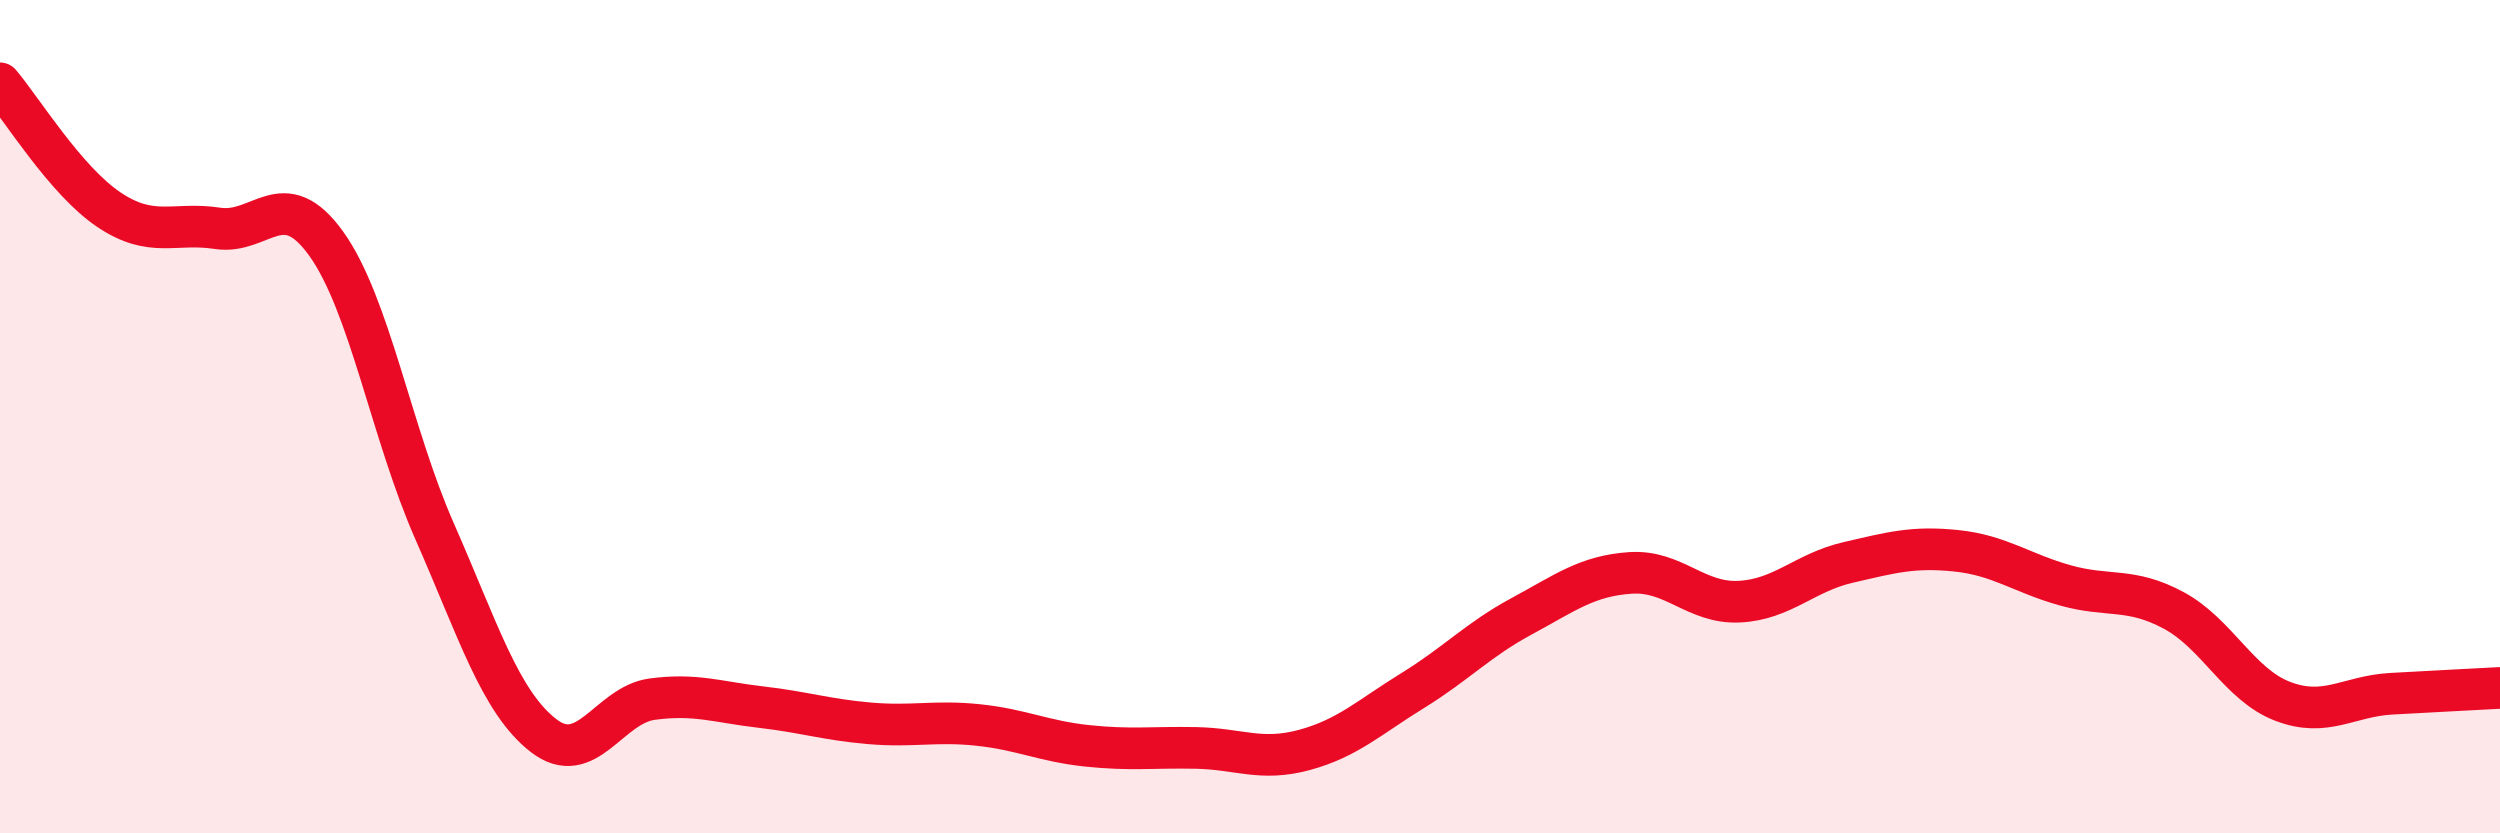
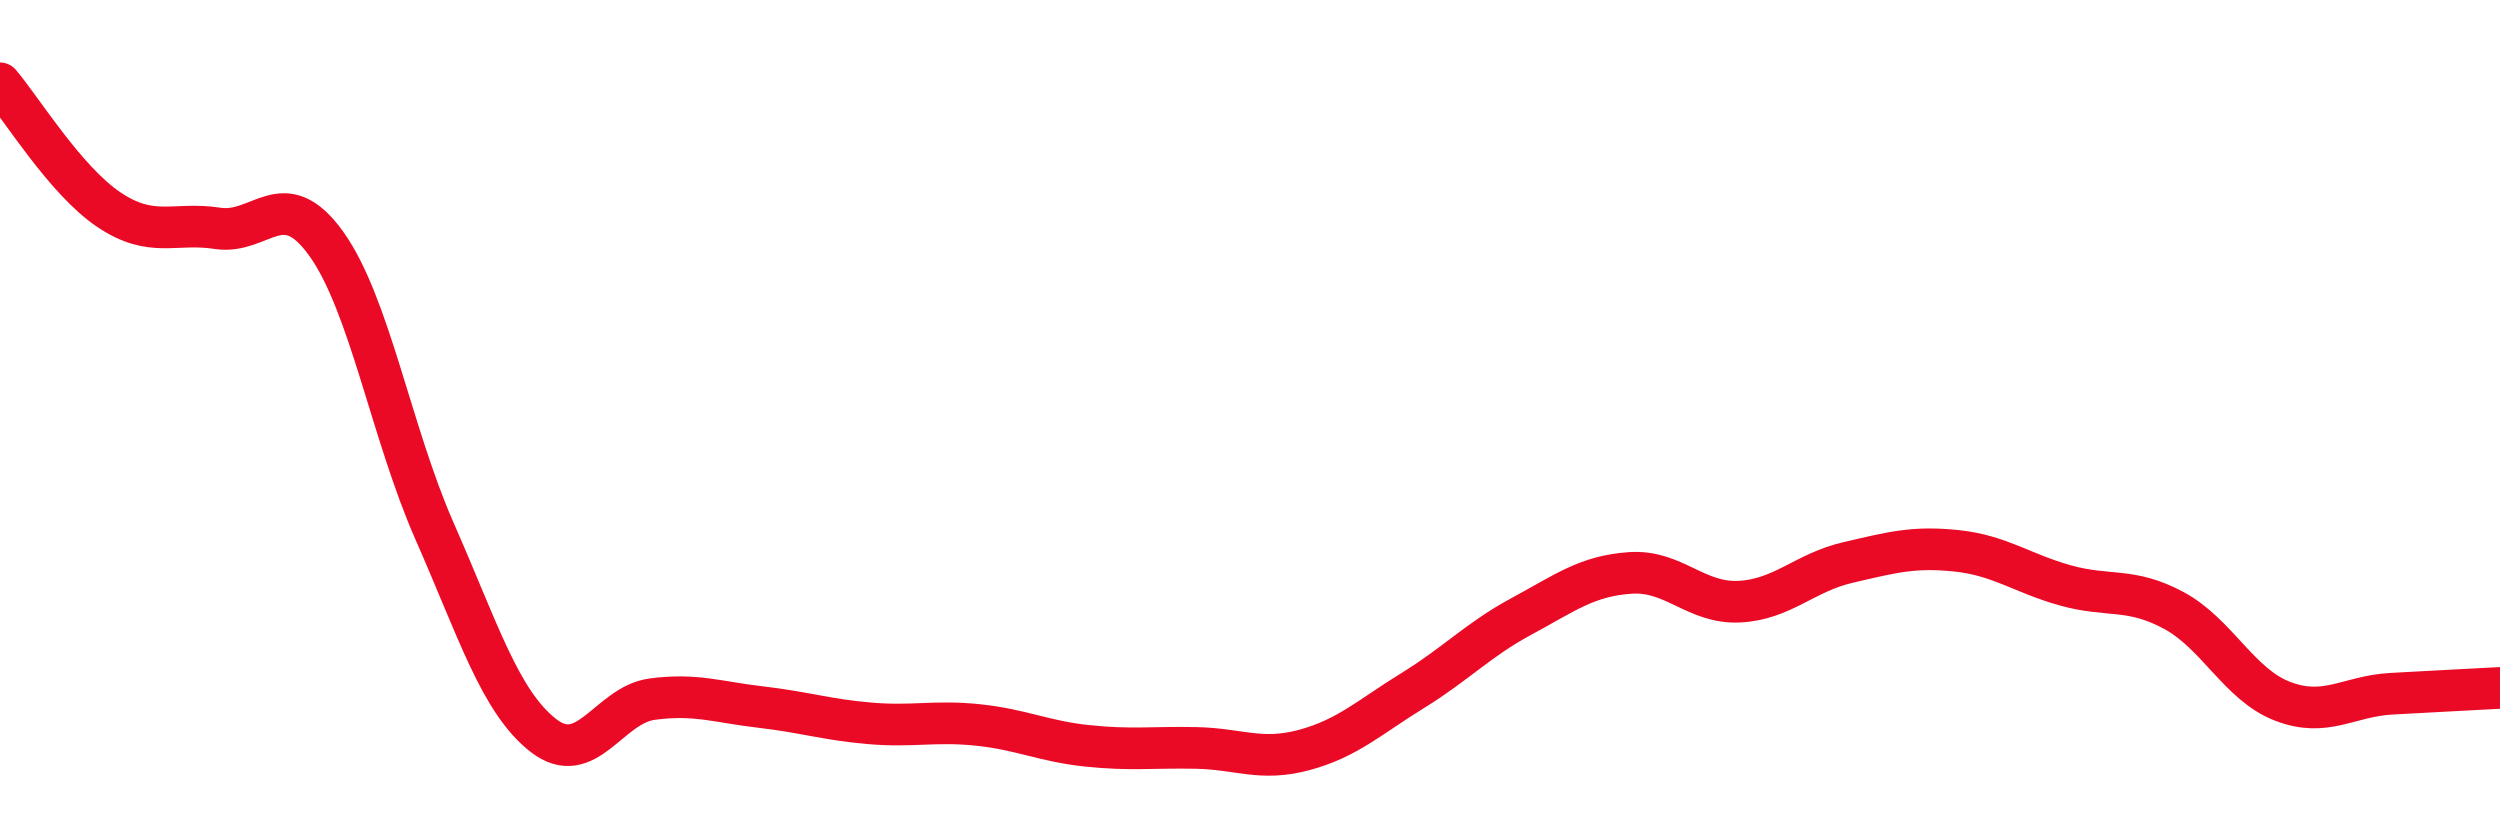
<svg xmlns="http://www.w3.org/2000/svg" width="60" height="20" viewBox="0 0 60 20">
-   <path d="M 0,2 C 0.52,2.61 1.57,4.33 2.61,5.03 C 3.65,5.73 4.18,5.32 5.22,5.48 C 6.26,5.64 6.79,4.4 7.83,5.85 C 8.87,7.3 9.39,10.39 10.43,12.75 C 11.47,15.11 12,16.84 13.04,17.65 C 14.08,18.46 14.61,16.92 15.65,16.78 C 16.69,16.64 17.22,16.85 18.26,16.97 C 19.3,17.09 19.83,17.27 20.87,17.36 C 21.91,17.45 22.44,17.29 23.48,17.4 C 24.52,17.51 25.05,17.79 26.09,17.9 C 27.13,18.01 27.66,17.93 28.7,17.95 C 29.74,17.97 30.26,18.28 31.3,18 C 32.34,17.72 32.87,17.21 33.91,16.57 C 34.95,15.93 35.48,15.35 36.52,14.79 C 37.56,14.23 38.09,13.82 39.13,13.75 C 40.17,13.68 40.7,14.49 41.74,14.44 C 42.78,14.39 43.31,13.74 44.35,13.5 C 45.39,13.26 45.92,13.11 46.96,13.22 C 48,13.33 48.53,13.76 49.57,14.05 C 50.61,14.34 51.13,14.09 52.17,14.65 C 53.21,15.21 53.74,16.43 54.78,16.83 C 55.82,17.23 56.35,16.71 57.39,16.65 C 58.43,16.59 59.48,16.54 60,16.51L60 20L0 20Z" fill="#EB0A25" opacity="0.1" stroke-linecap="round" stroke-linejoin="round" />
  <path d="M 0,2 C 0.52,2.61 1.57,4.33 2.61,5.03 C 3.65,5.73 4.18,5.32 5.22,5.48 C 6.26,5.64 6.79,4.4 7.83,5.85 C 8.87,7.3 9.39,10.39 10.43,12.75 C 11.47,15.11 12,16.84 13.04,17.65 C 14.08,18.46 14.61,16.92 15.65,16.78 C 16.69,16.64 17.22,16.85 18.26,16.97 C 19.3,17.09 19.83,17.27 20.87,17.36 C 21.91,17.45 22.44,17.29 23.48,17.4 C 24.52,17.51 25.05,17.79 26.09,17.9 C 27.13,18.01 27.66,17.93 28.7,17.95 C 29.74,17.97 30.26,18.28 31.3,18 C 32.34,17.72 32.87,17.21 33.91,16.57 C 34.95,15.93 35.48,15.35 36.52,14.79 C 37.56,14.23 38.09,13.82 39.13,13.75 C 40.17,13.68 40.7,14.49 41.74,14.44 C 42.78,14.39 43.31,13.74 44.35,13.5 C 45.39,13.26 45.92,13.11 46.96,13.22 C 48,13.33 48.53,13.76 49.57,14.05 C 50.61,14.34 51.13,14.09 52.17,14.65 C 53.21,15.21 53.74,16.43 54.78,16.83 C 55.82,17.23 56.35,16.71 57.39,16.65 C 58.43,16.59 59.48,16.54 60,16.51" stroke="#EB0A25" stroke-width="1" fill="none" stroke-linecap="round" stroke-linejoin="round" />
</svg>